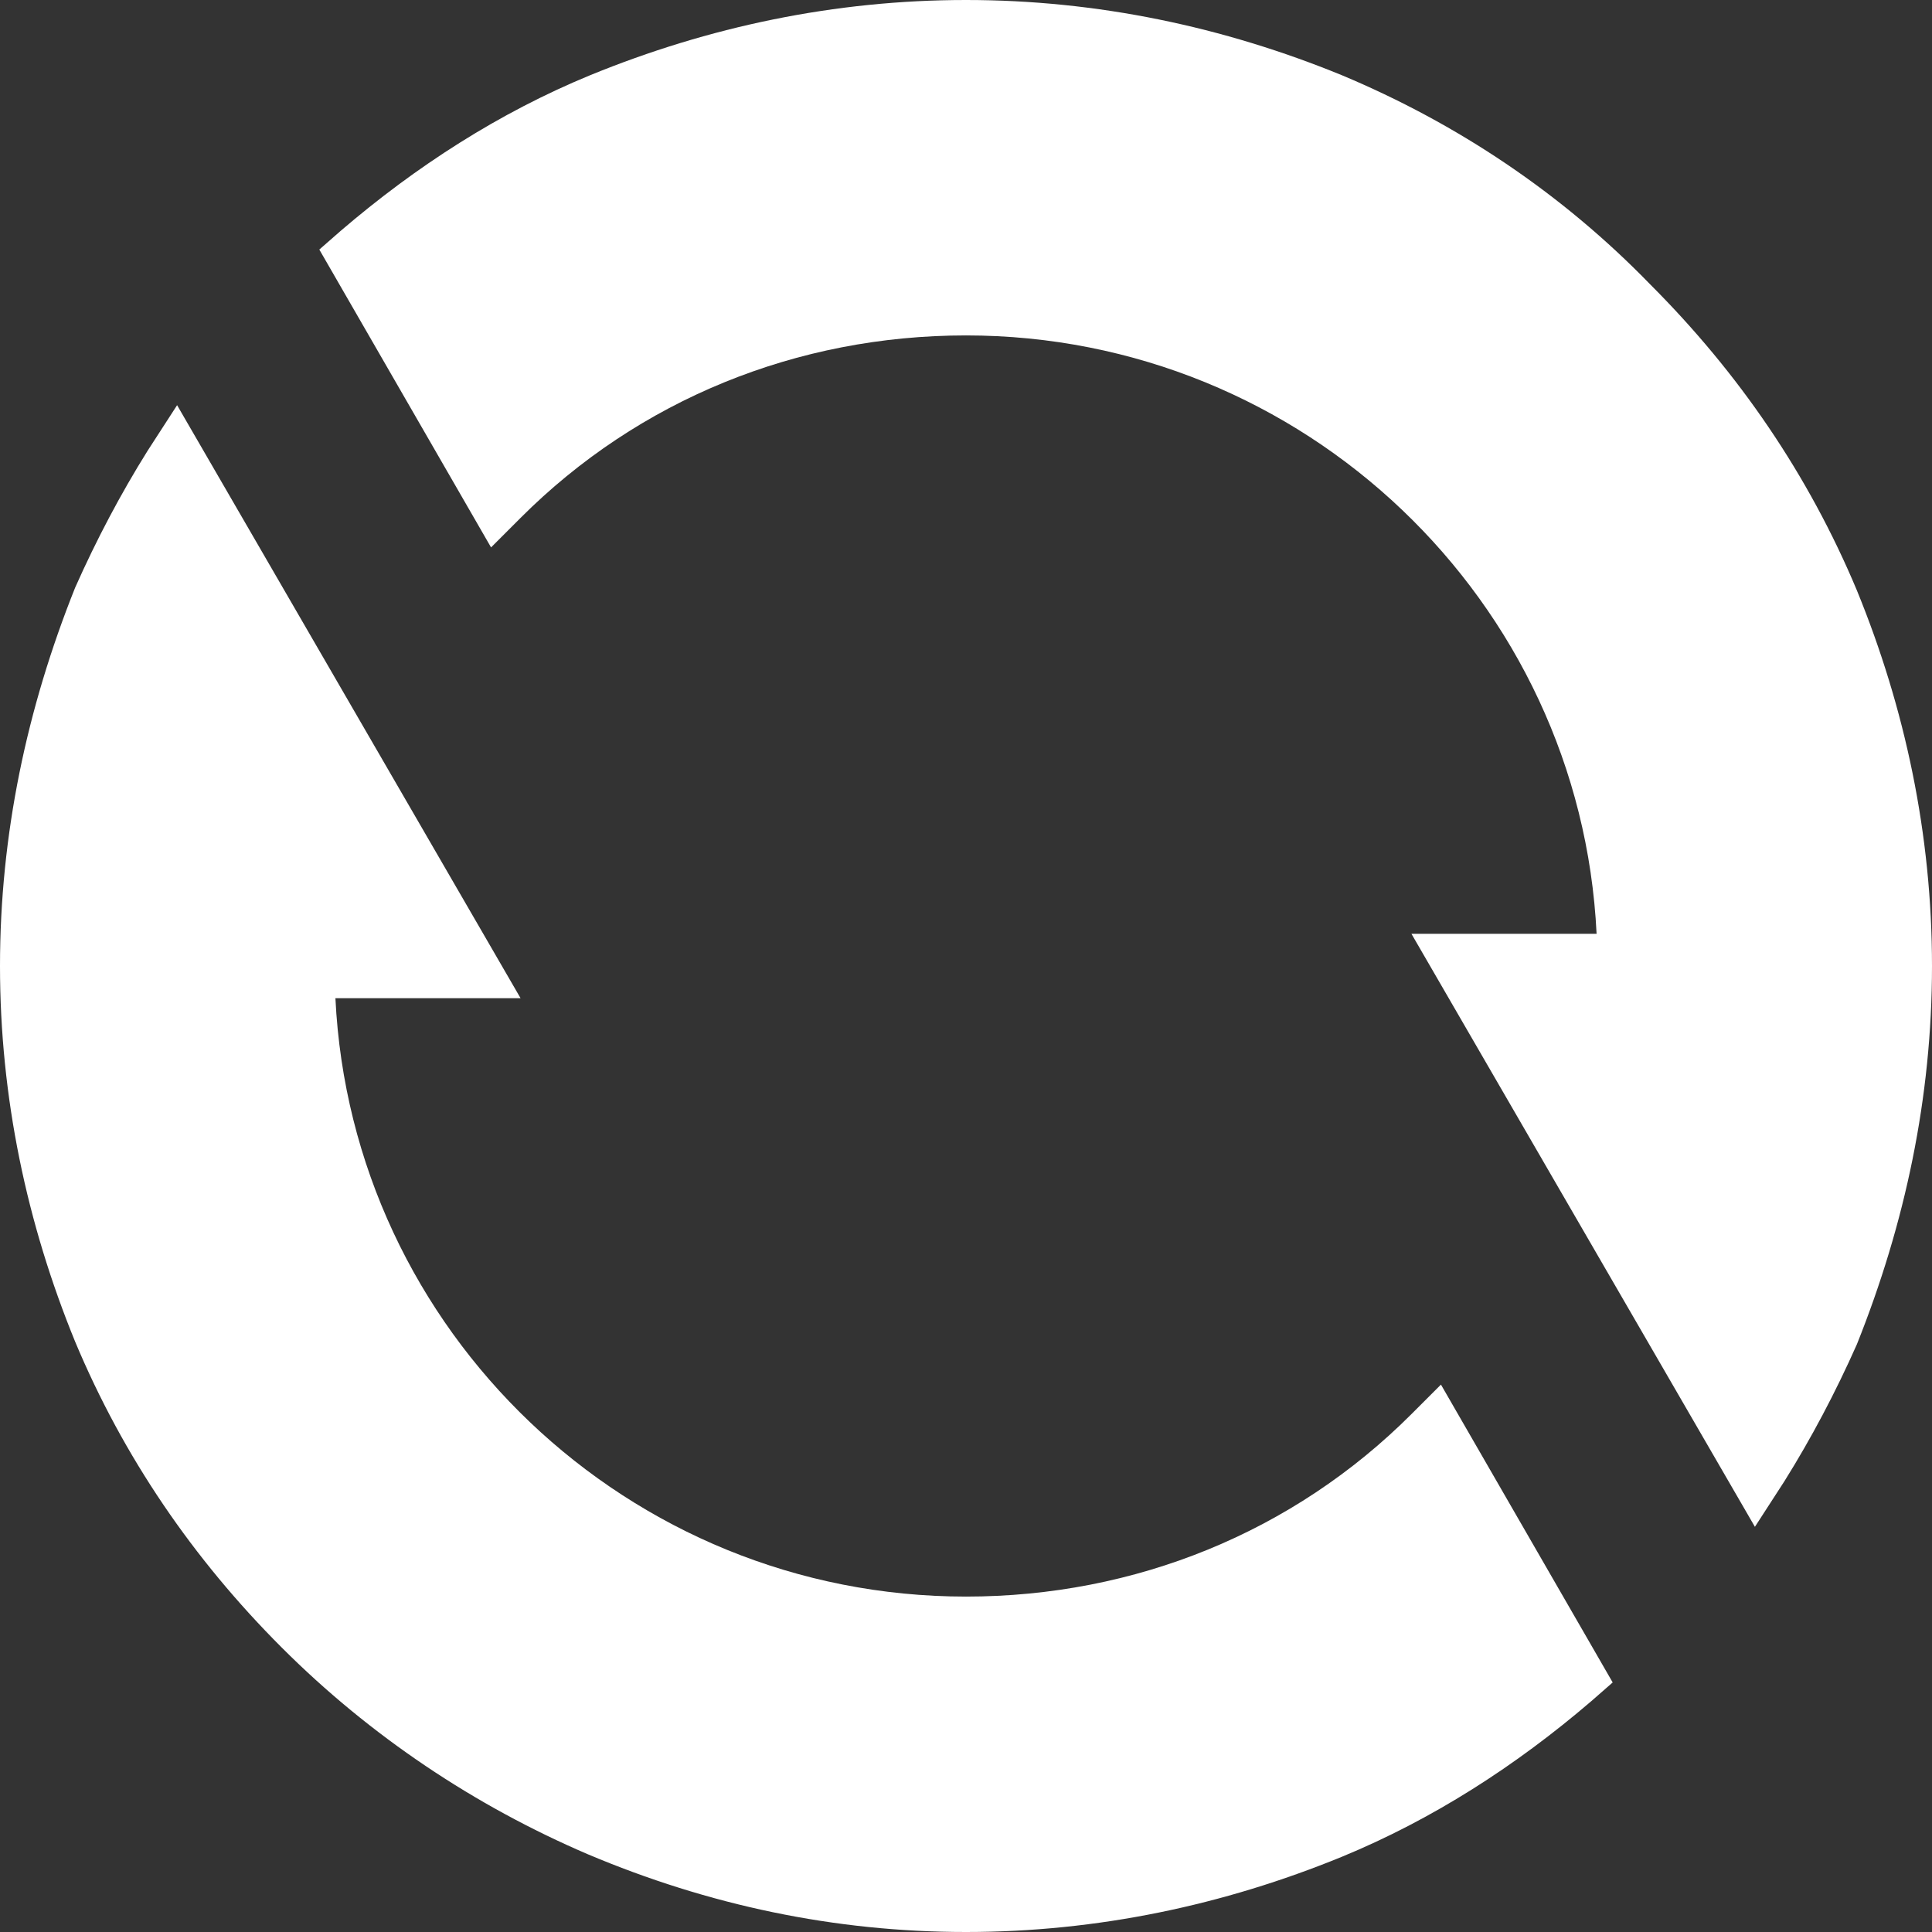
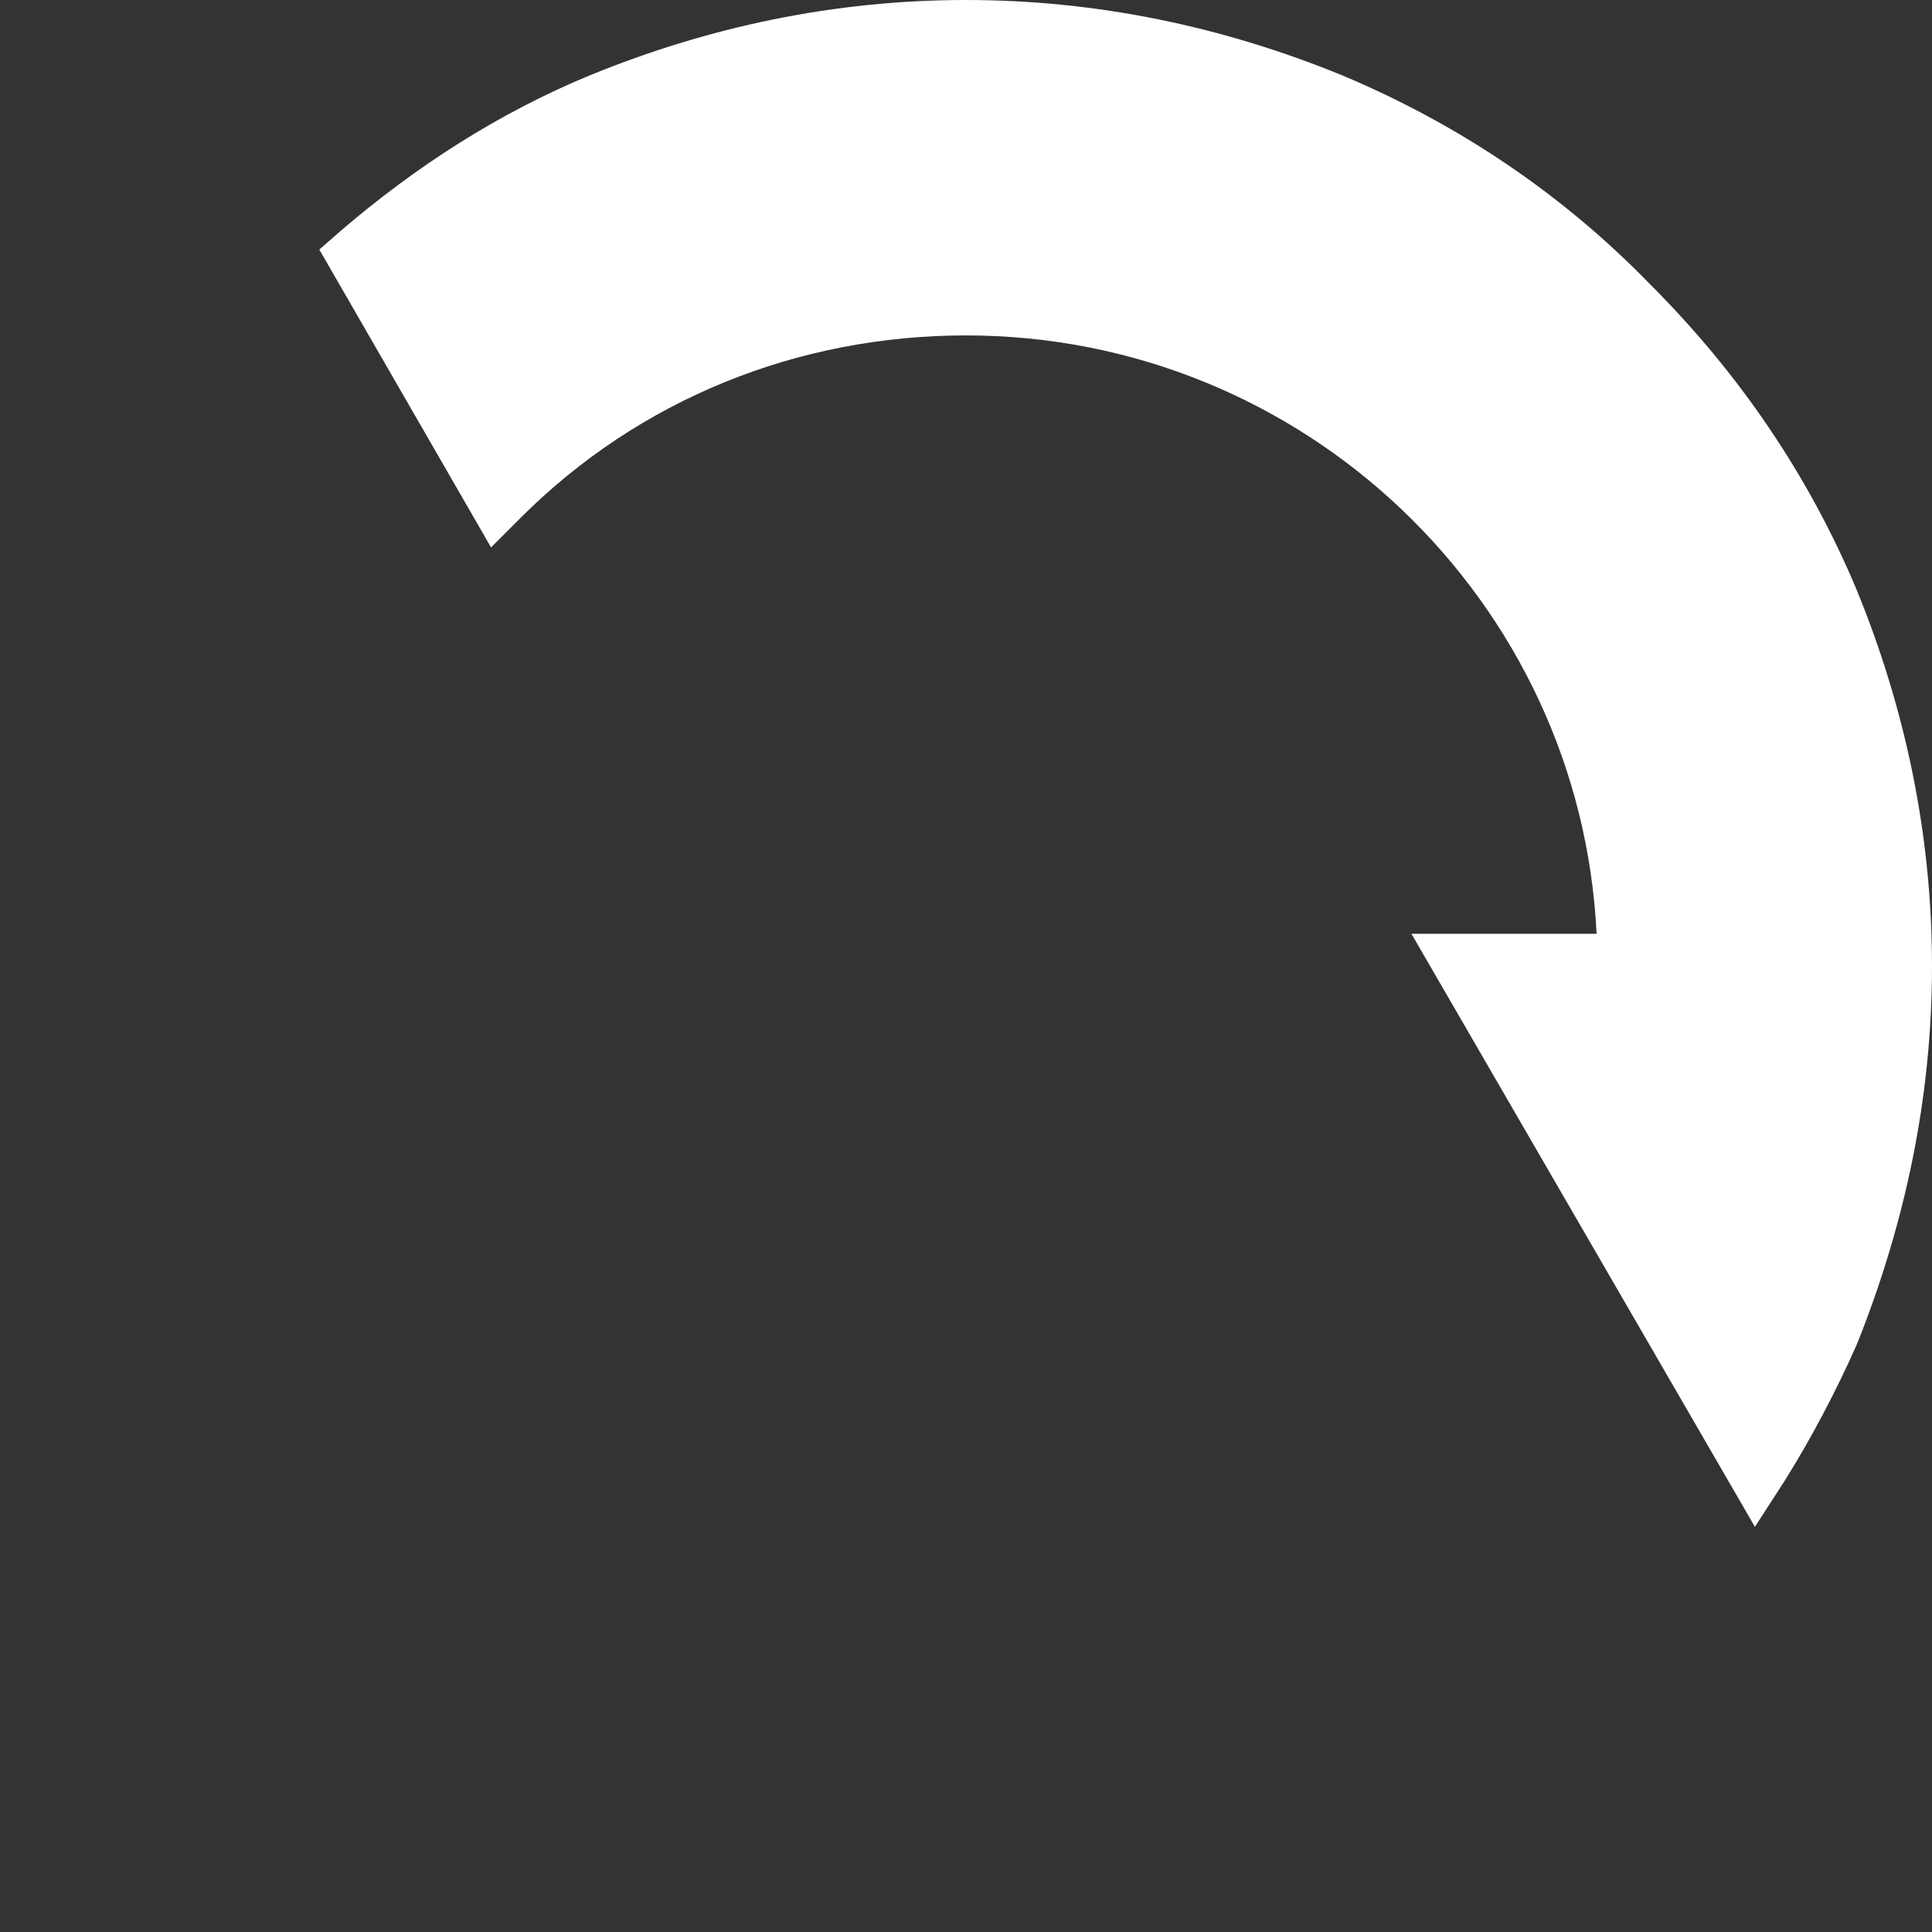
<svg xmlns="http://www.w3.org/2000/svg" version="1.1" id="Layer_1" x="0px" y="0px" viewBox="0 0 72 72" style="enable-background:new 0 0 72 72;" xml:space="preserve">
  <rect x="0" y="0" width="72" height="72" fill="#333333" stroke="none" />
  <style type="text/css">
	.st0{fill:#FFFFFF;}
</style>
  <g>
-     <path class="st0" d="M52.6,52.7c-4.4,4.4-10.3,6.8-16.6,6.8c-12.6,0-22.9-9.9-23.5-22.3h6.9L6.6,15.1l-1.1,1.7   c-1,1.6-1.9,3.3-2.7,5.1C1,26.4,0,31.1,0,36s1,9.6,2.8,14c1.8,4.3,4.4,8.1,7.7,11.4s7.2,5.9,11.4,7.7C26.4,71,31.1,72,36,72   s9.6-1,14-2.8c3.4-1.4,6.5-3.4,9.3-5.8l0.8-0.7l-6.4-11.1L52.6,52.7z" />
    <path class="st0" d="M69.2,22c-1.8-4.3-4.4-8.1-7.7-11.4c-3.3-3.4-7.2-6-11.5-7.8C45.6,1,40.9,0,36,0s-9.6,1-14,2.8   c-3.4,1.4-6.5,3.4-9.3,5.8l-0.8,0.7l6.4,11.1l1.1-1.1c4.4-4.4,10.3-6.8,16.6-6.8c12.6,0,22.9,9.9,23.5,22.3h-6.9l12.8,22.1l1.1-1.7   c1-1.6,1.9-3.3,2.7-5.1C71,45.6,72,40.9,72,36S71,26.4,69.2,22z" />
  </g>
</svg>